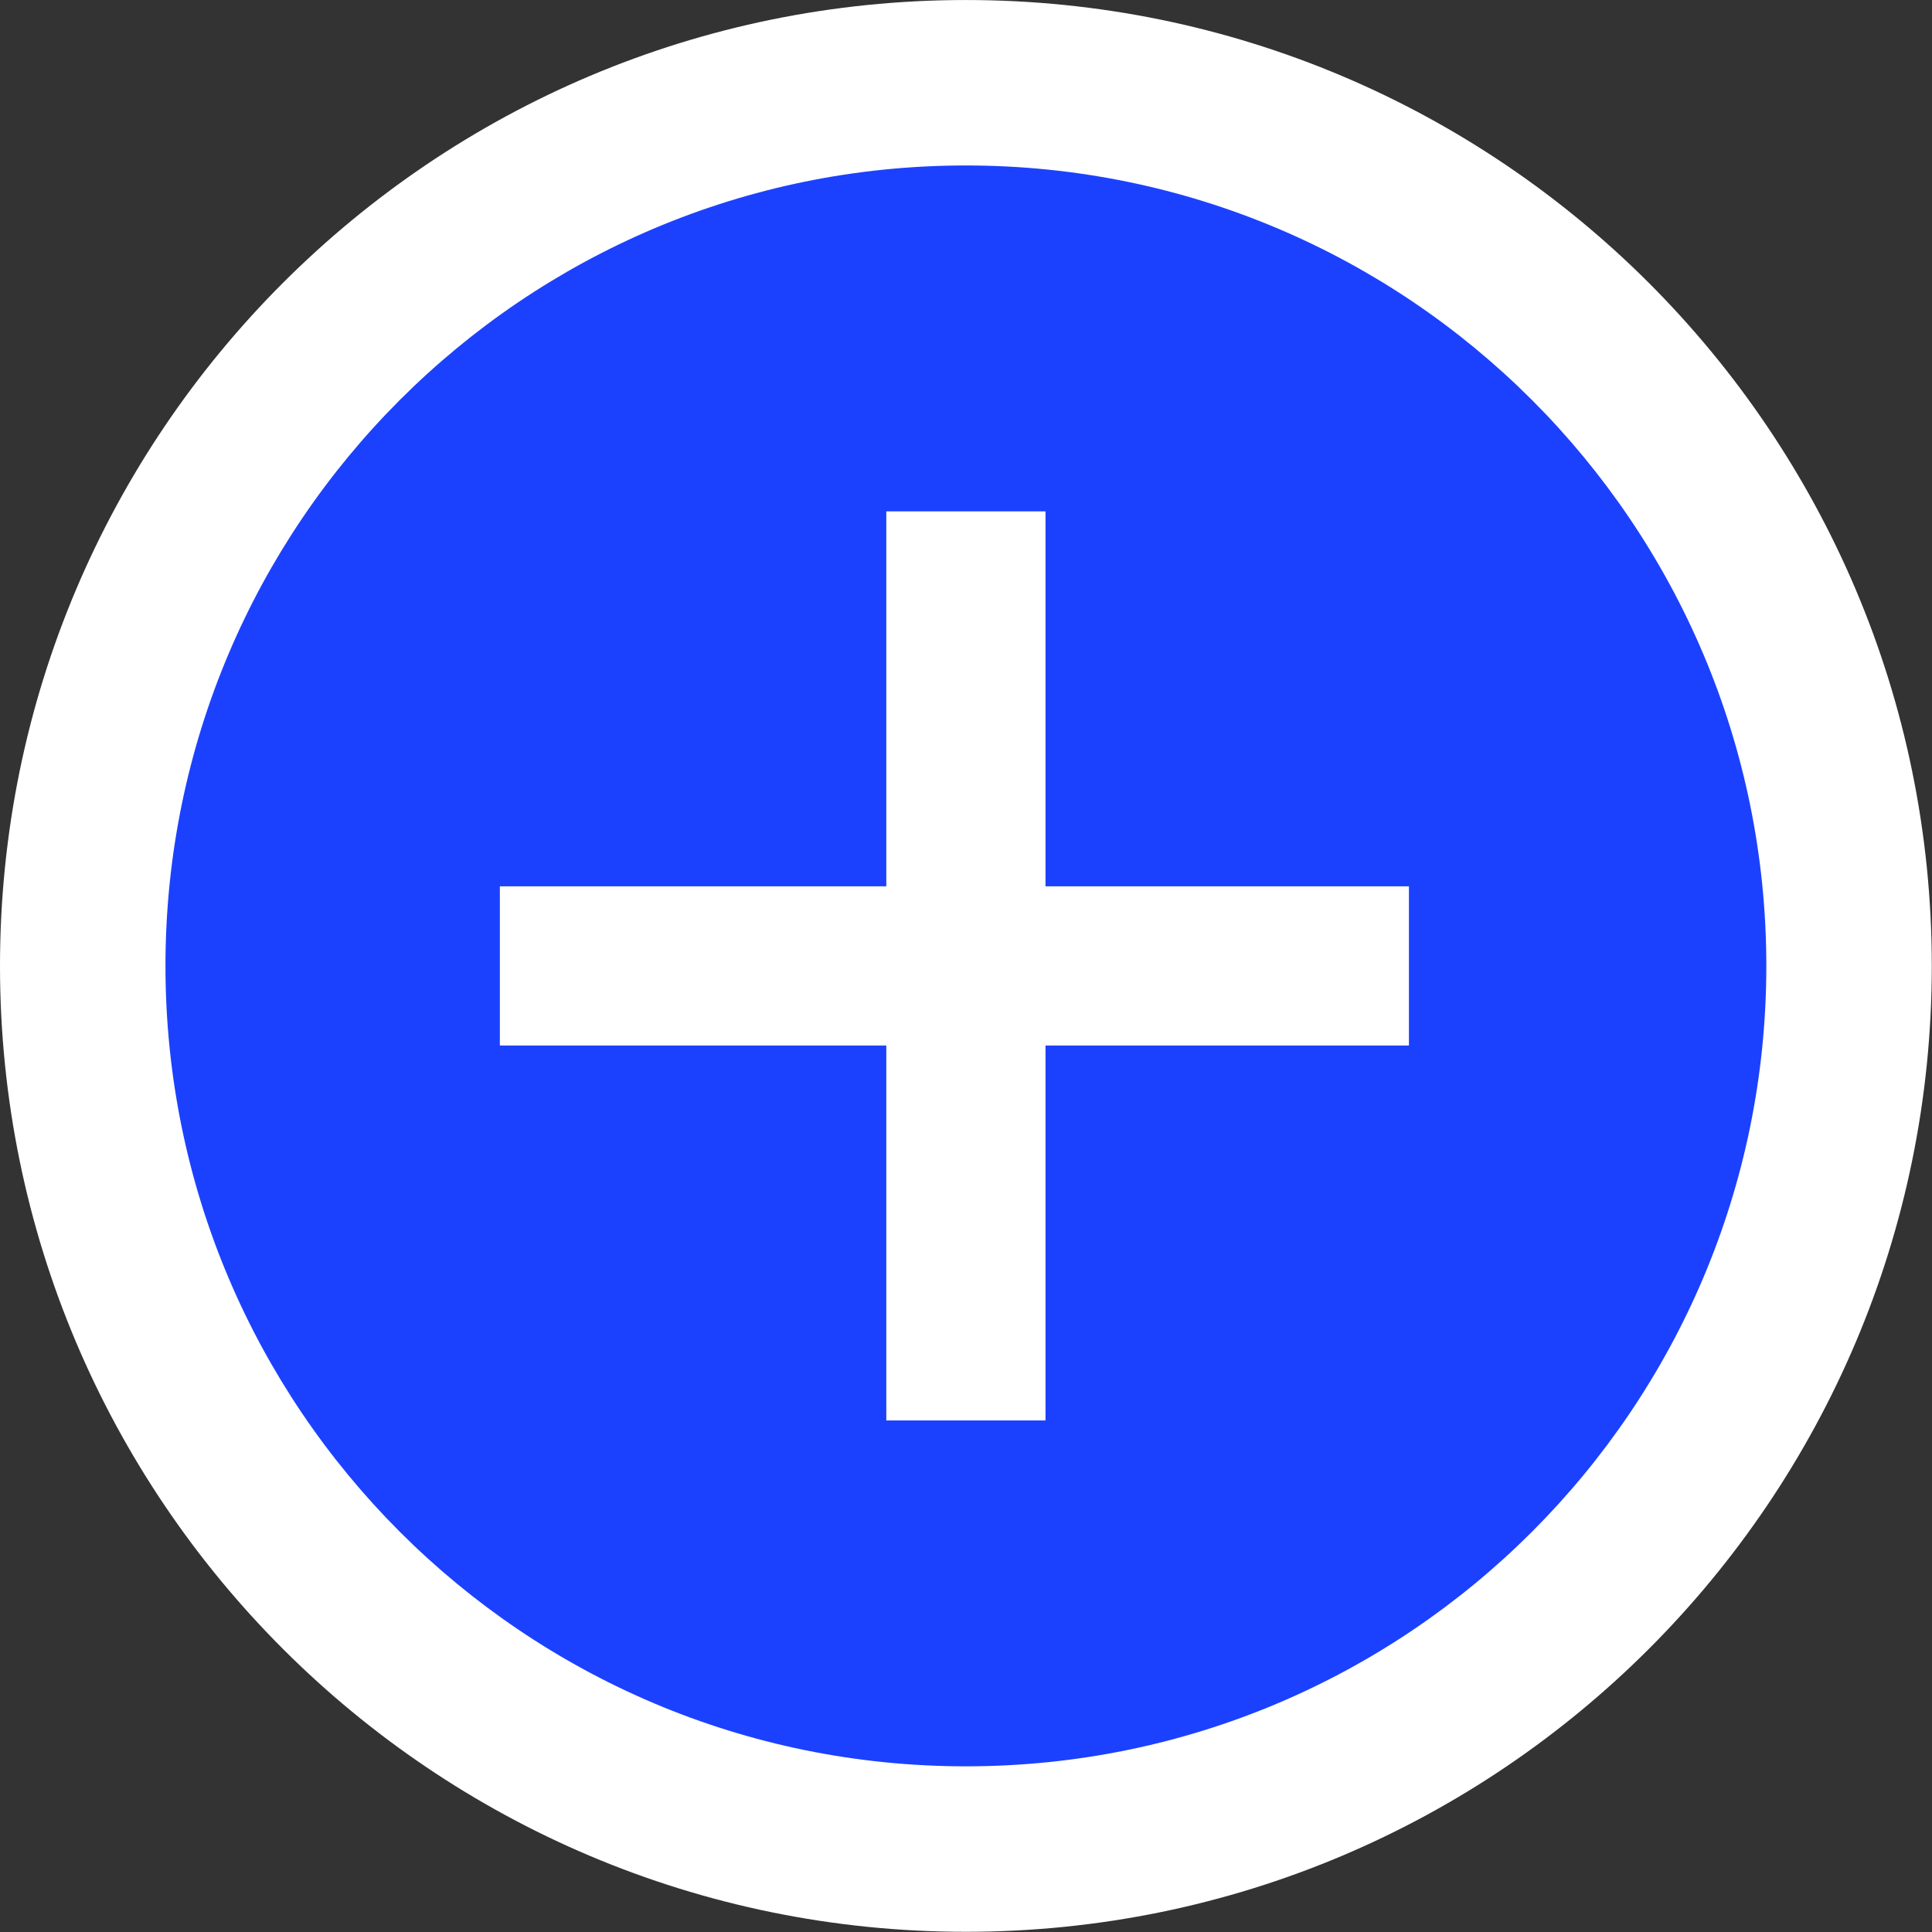
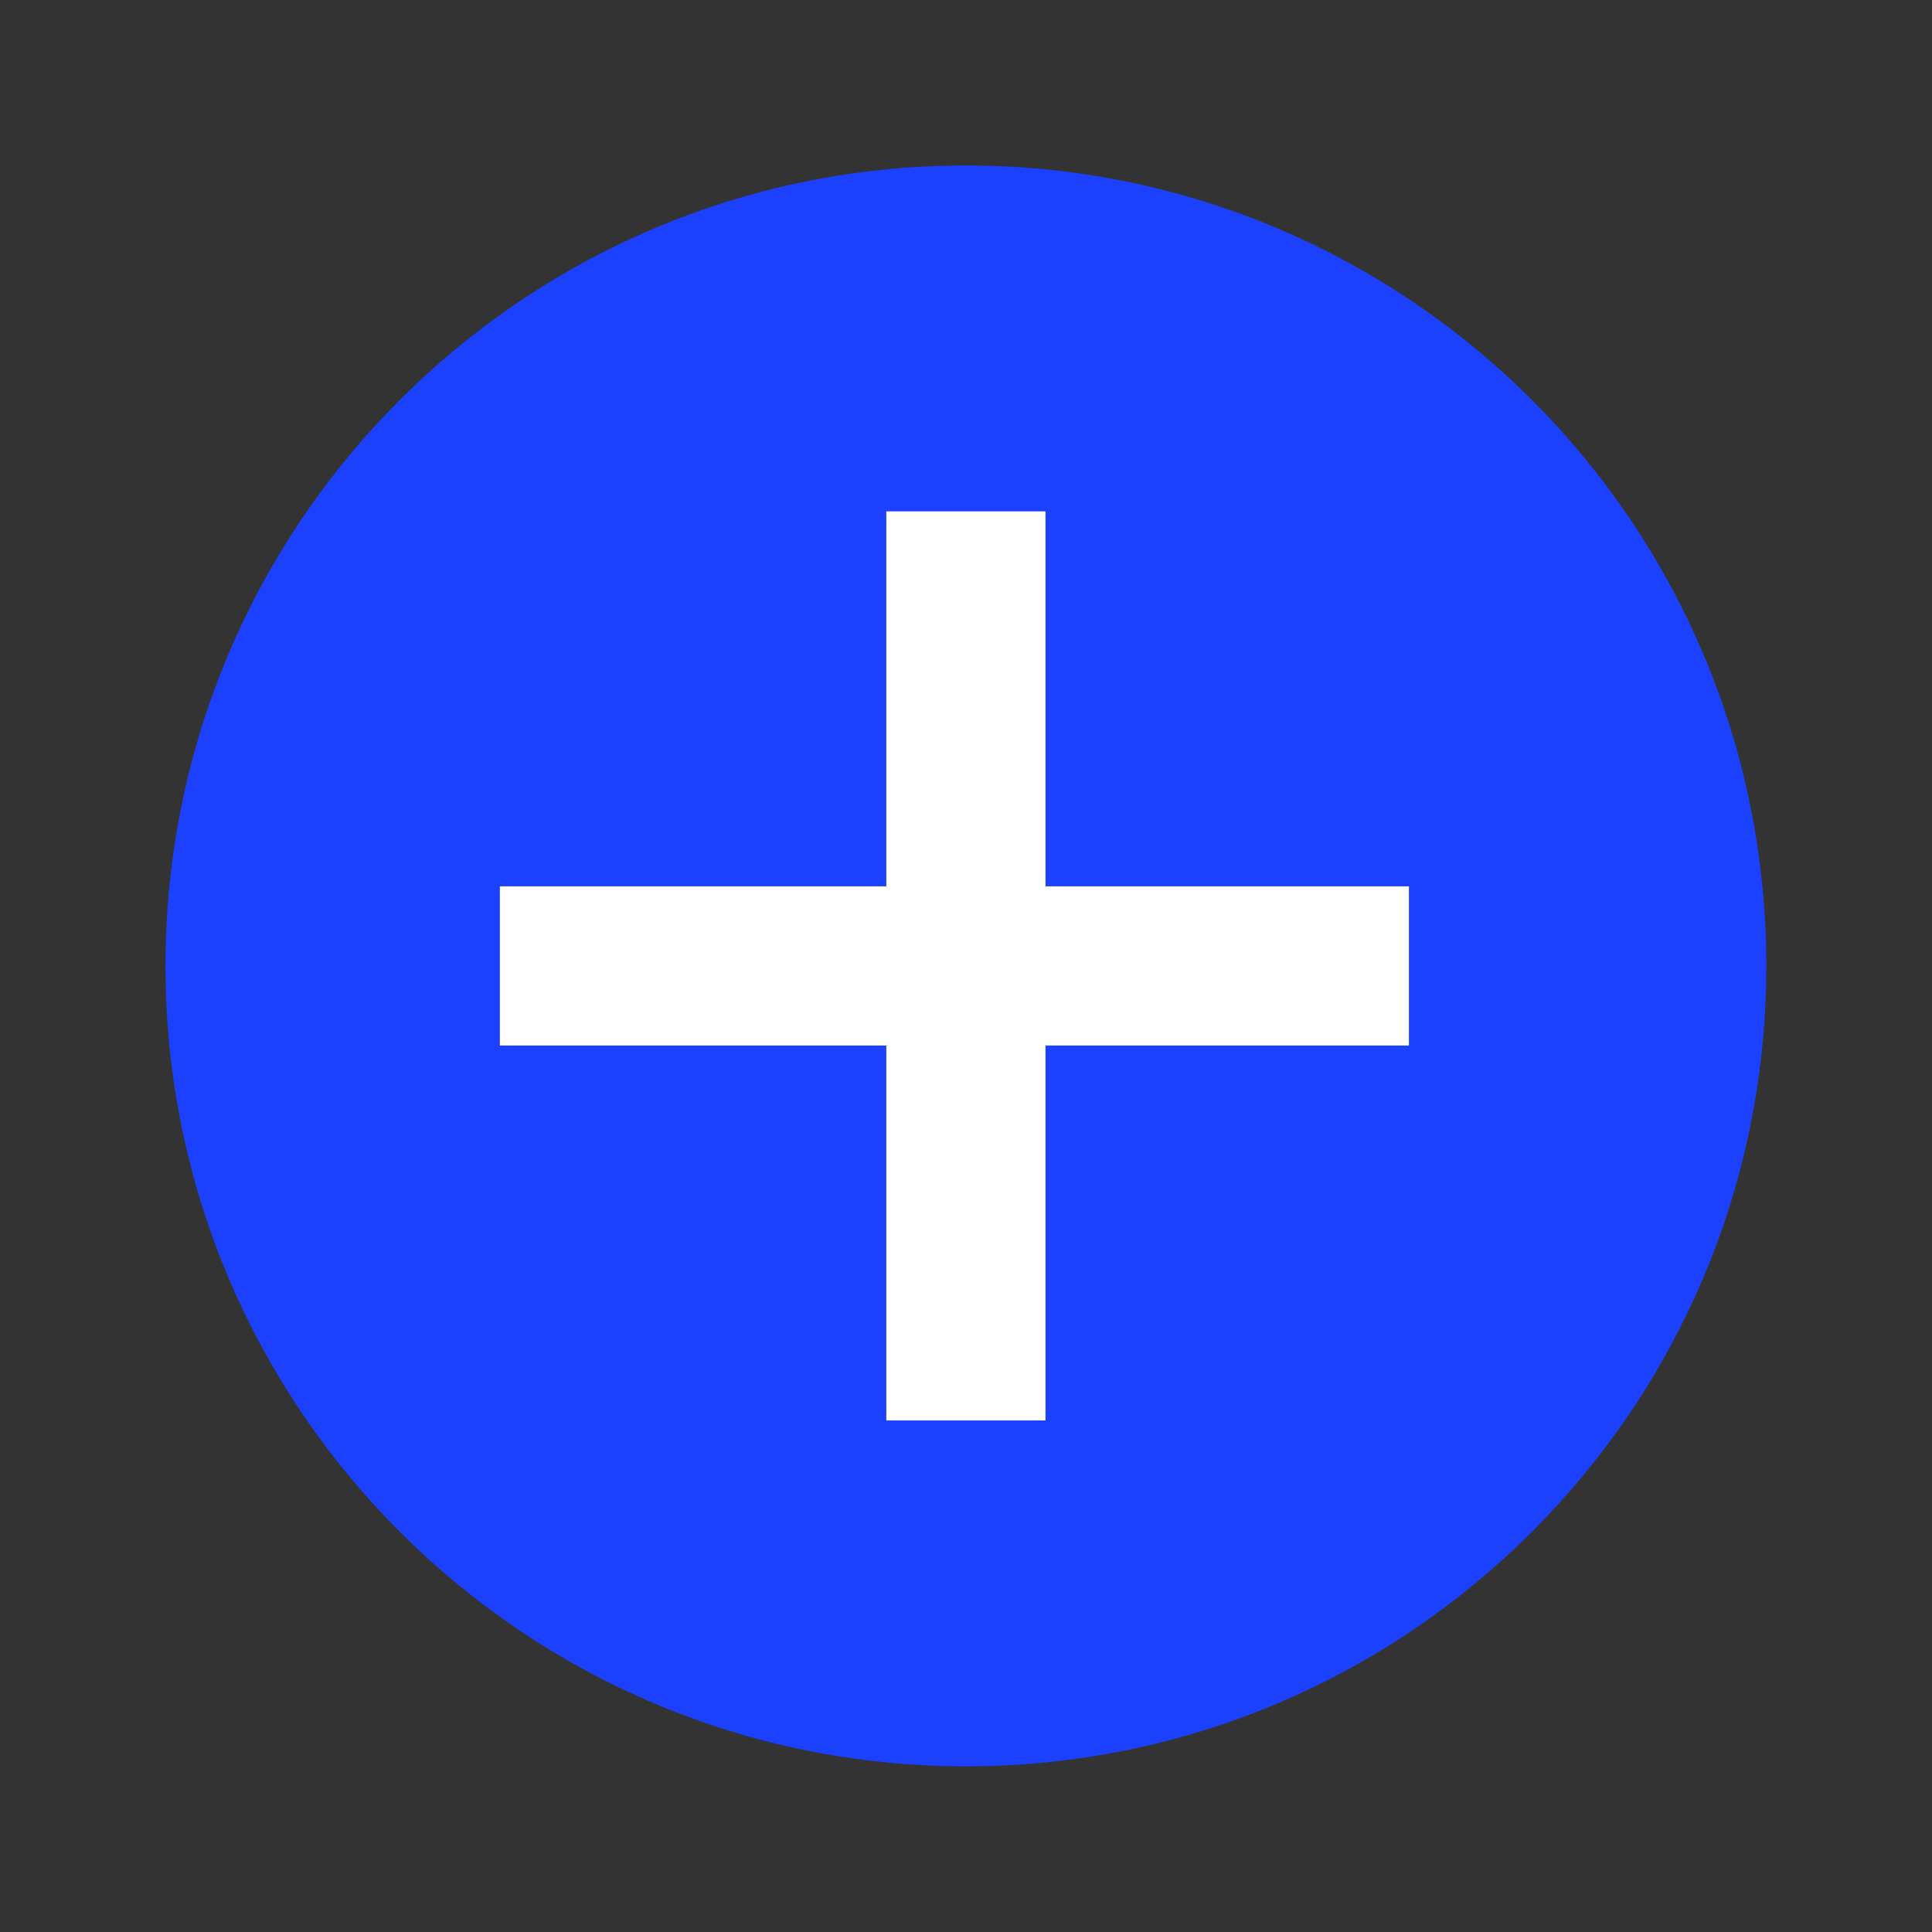
<svg xmlns="http://www.w3.org/2000/svg" height="389.1" preserveAspectRatio="xMidYMid meet" version="1.0" viewBox="0.0 0.0 389.1 389.1" width="389.1" zoomAndPan="magnify">
  <rect x="0.0" y="0.0" width="389.1" height="389.1" fill="#333333" stroke="none" />
  <defs>
    <clipPath id="a">
-       <path d="M 0 0 L 389.059 0 L 389.059 389.059 L 0 389.059 Z M 0 0" />
-     </clipPath>
+       </clipPath>
  </defs>
  <g>
    <g clip-path="url(#a)" id="change1_3">
      <path d="M 389.059 194.531 C 389.059 301.965 301.965 389.059 194.527 389.059 C 87.094 389.059 0 301.965 0 194.531 C 0 87.098 87.094 0.004 194.527 0.004 C 301.965 0.004 389.059 87.098 389.059 194.531" fill="#fff" />
    </g>
    <g id="change2_1">
      <path d="M 355.734 194.531 C 355.734 283.562 283.559 355.734 194.527 355.734 C 105.496 355.734 33.324 283.562 33.324 194.531 C 33.324 105.5 105.496 33.324 194.527 33.324 C 283.559 33.324 355.734 105.5 355.734 194.531" fill="#1b41ff" />
    </g>
    <g id="change1_1">
      <path d="M 210.559 286.074 L 178.5 286.074 L 178.5 102.988 L 210.559 102.988 L 210.559 286.074" fill="#fff" />
    </g>
    <g id="change1_2">
      <path d="M 100.672 210.562 L 100.672 178.504 L 283.754 178.504 L 283.754 210.562 L 100.672 210.562" fill="#fff" />
    </g>
  </g>
</svg>